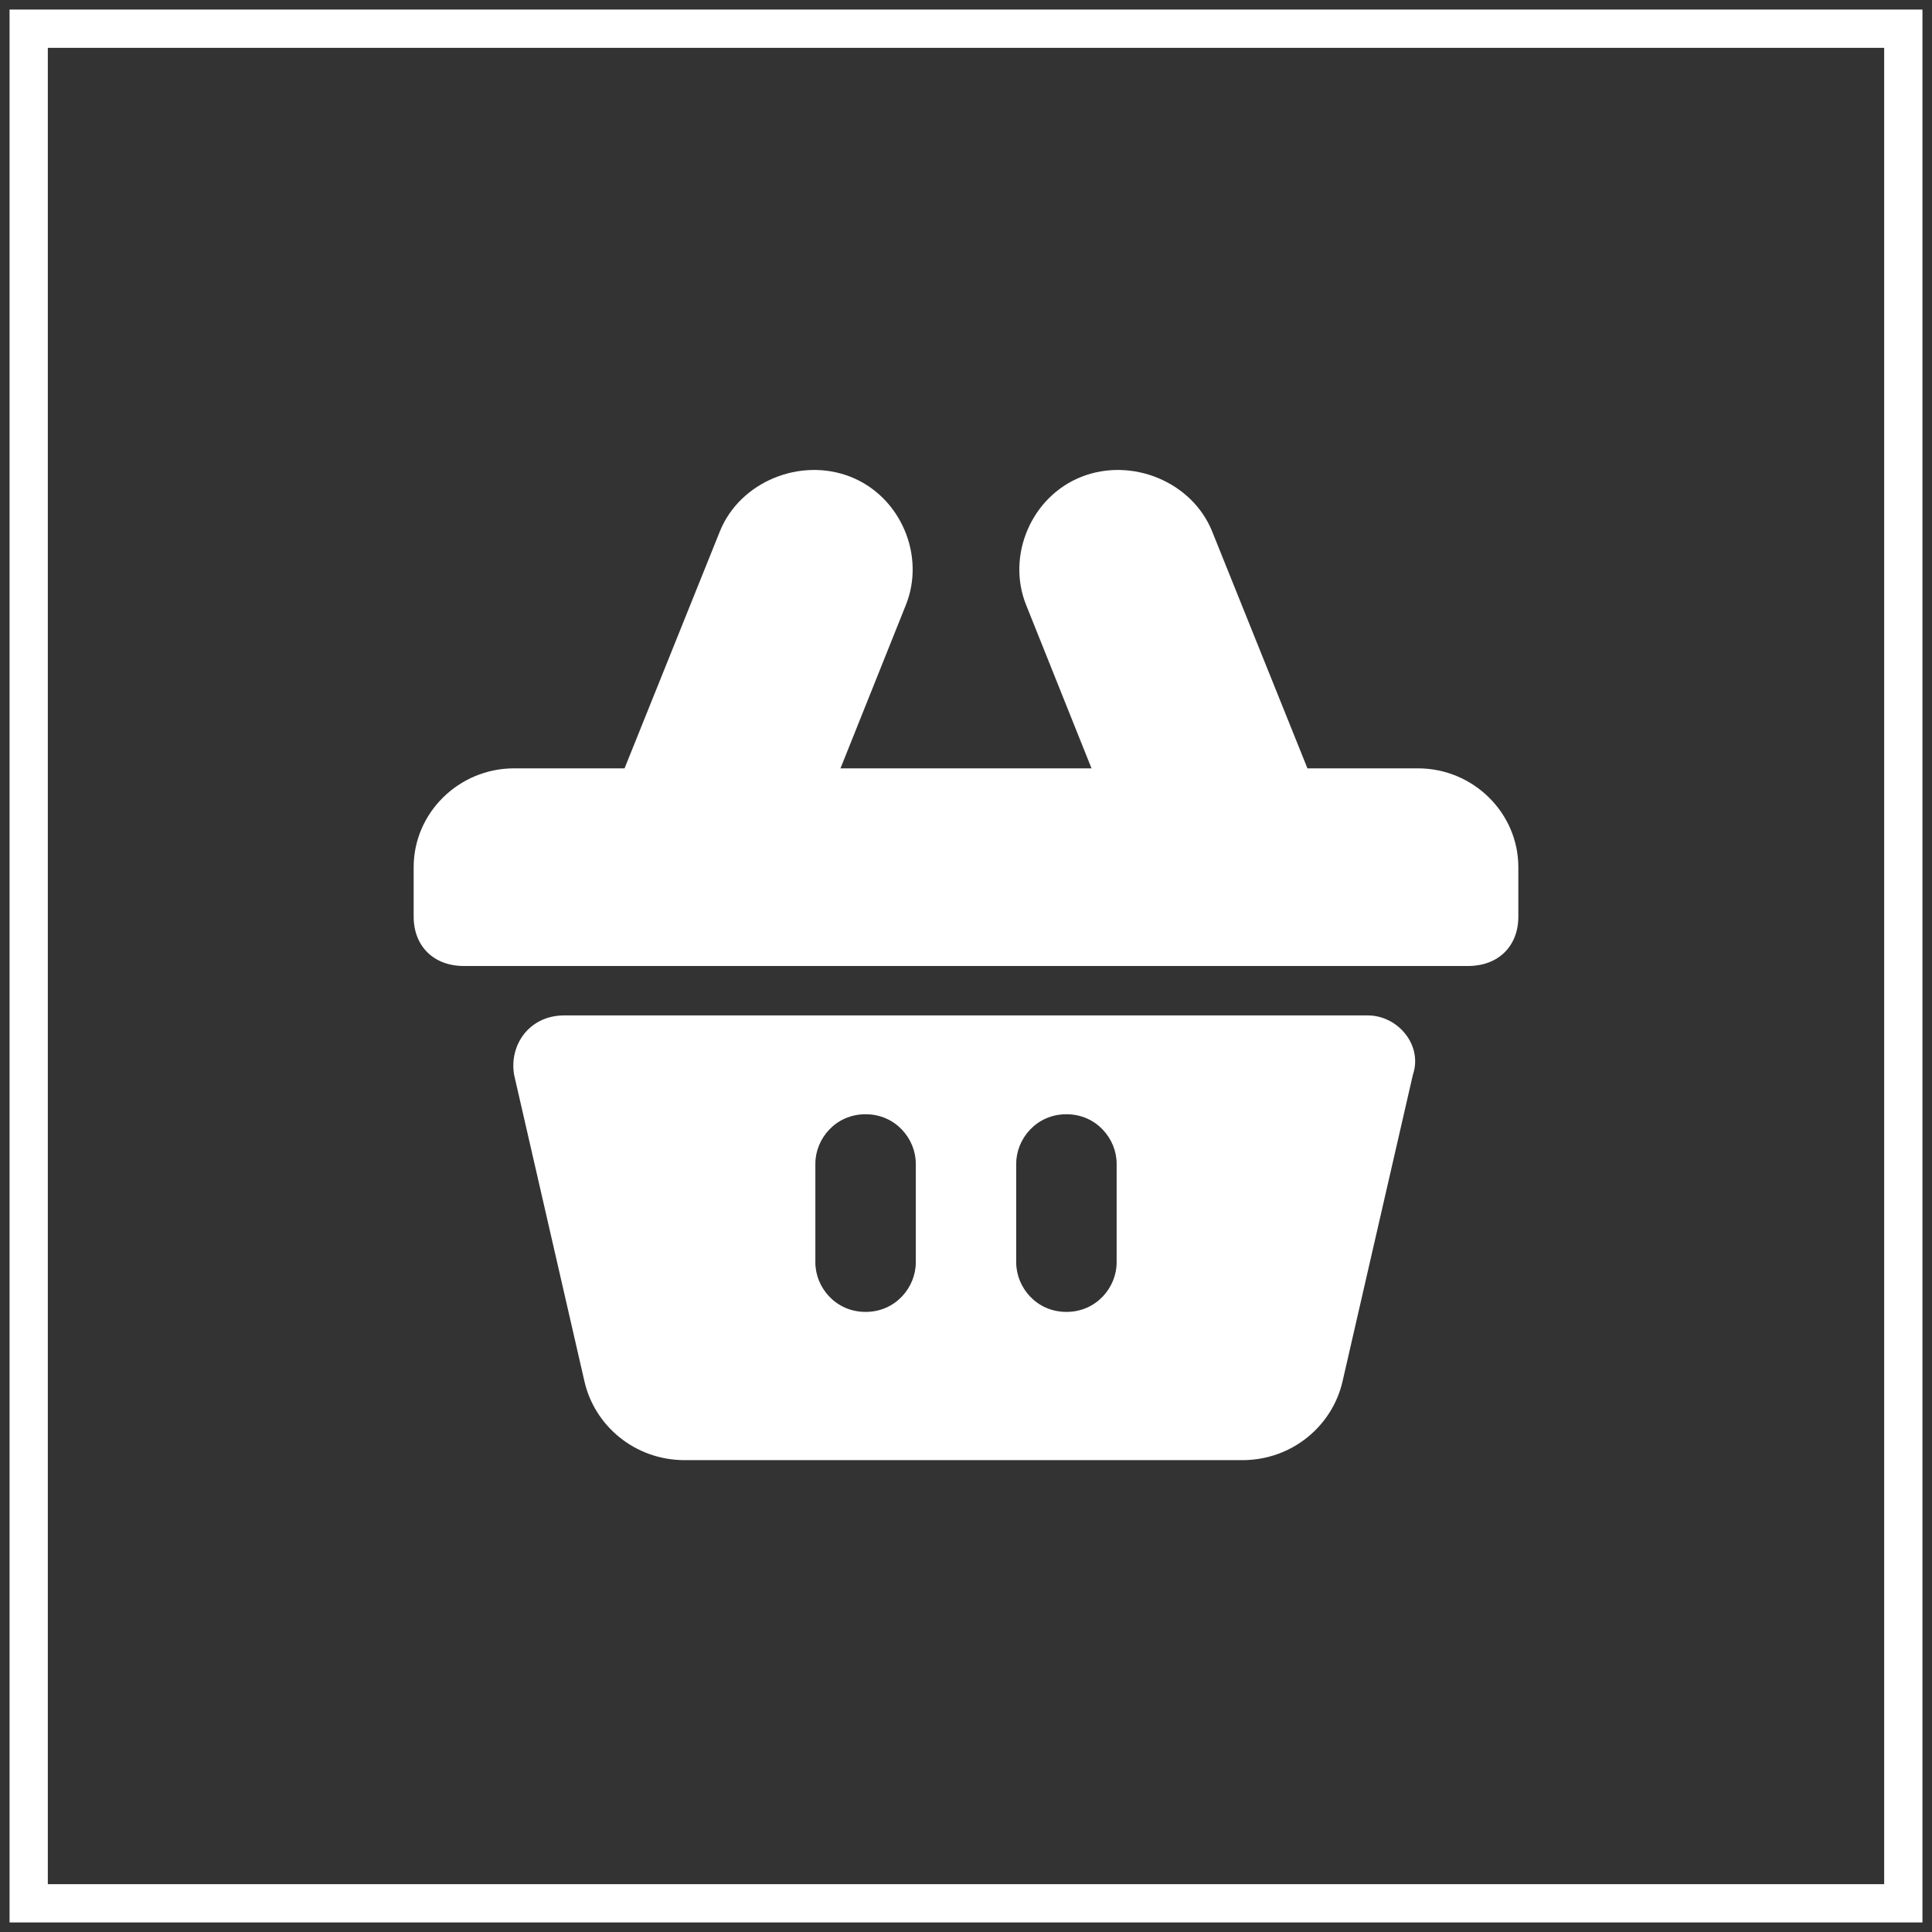
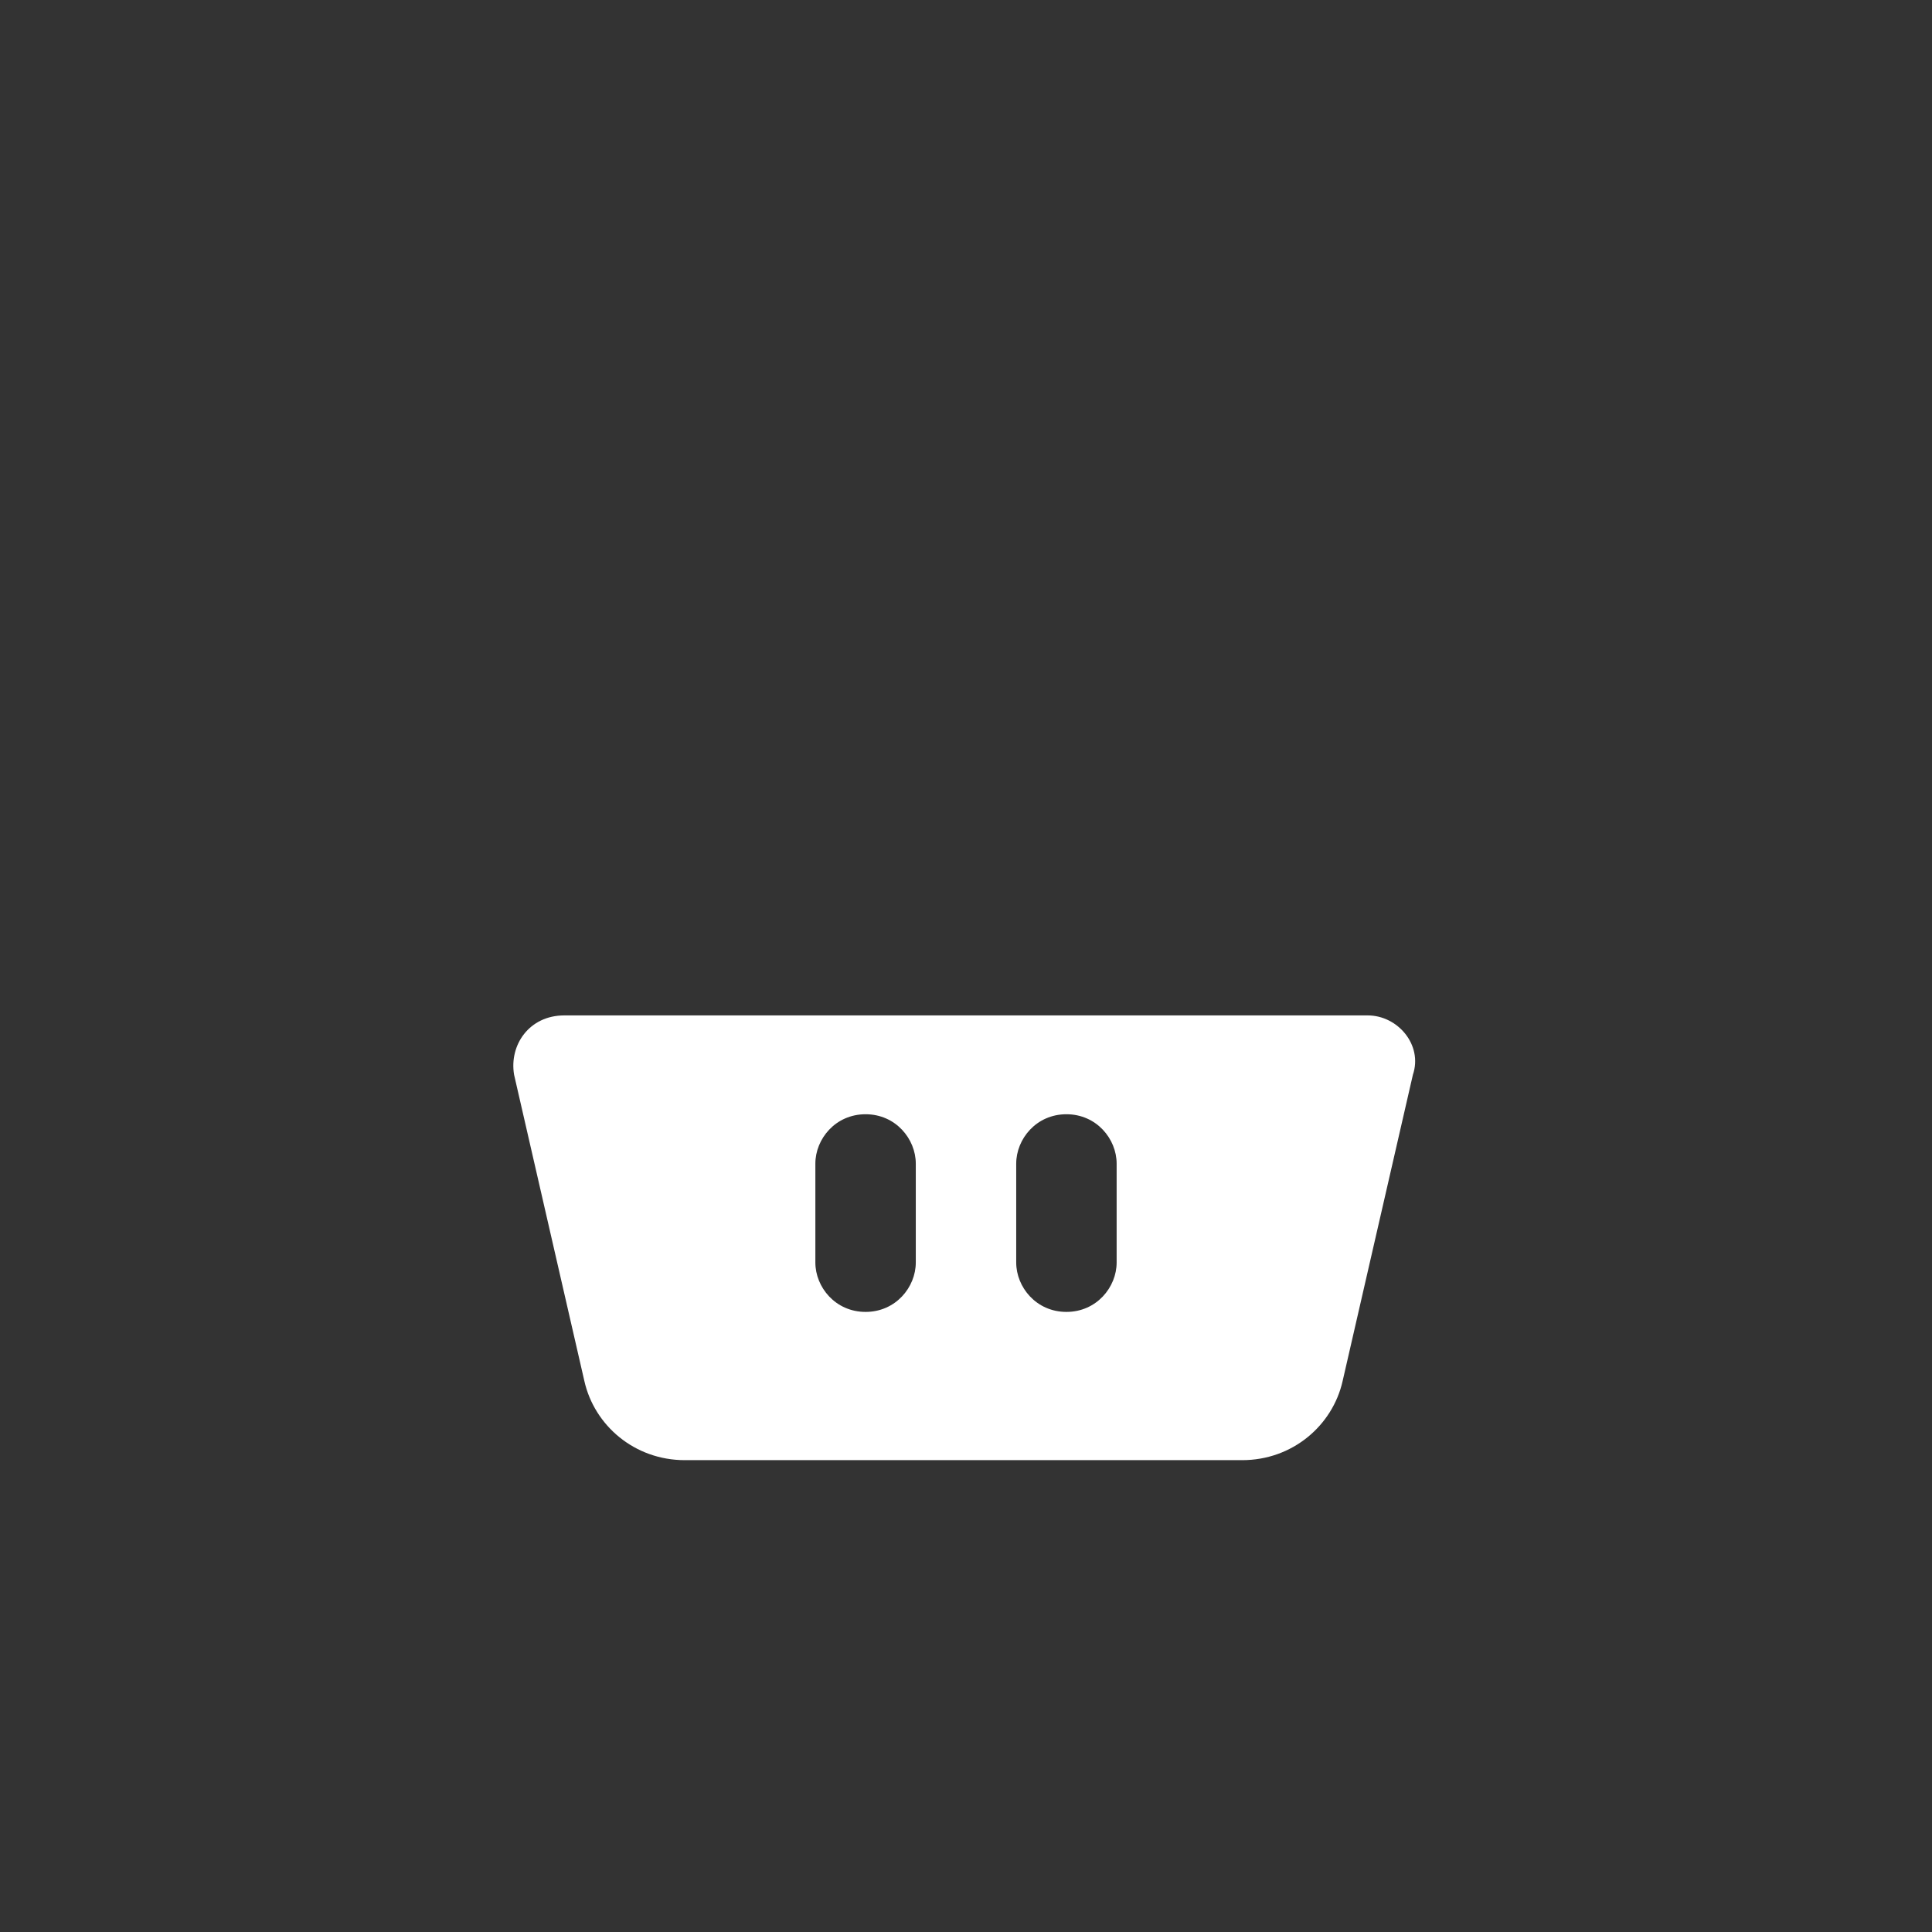
<svg xmlns="http://www.w3.org/2000/svg" width="101" height="101" viewBox="0 0 101 101" fill="none">
  <rect x="0" y="0" width="101" height="101" fill="#333333" stroke="none" />
  <path d="M71.5 53.083H29.5C27.663 53.083 26.613 54.633 26.875 56.183L30.55 72.2C31.075 74.525 33.175 76.333 35.8 76.333H64.938C67.563 76.333 69.663 74.525 70.188 72.2L73.863 56.183C74.388 54.633 73.075 53.083 71.5 53.083ZM47.875 66C47.875 67.292 46.825 68.583 45.25 68.583C43.675 68.583 42.625 67.292 42.625 66V60.833C42.625 59.542 43.675 58.25 45.25 58.25C46.825 58.25 47.875 59.542 47.875 60.833V66ZM58.375 66C58.375 67.292 57.325 68.583 55.75 68.583C54.175 68.583 53.125 67.292 53.125 66V60.833C53.125 59.542 54.175 58.25 55.75 58.25C57.325 58.25 58.375 59.542 58.375 60.833V66Z" fill="white" />
-   <path d="M74.125 40.167H68.35L63.362 27.767C62.312 25.183 59.163 23.892 56.538 24.925C53.913 25.958 52.6 29.058 53.65 31.642L57.062 40.167H43.938L47.35 31.642C48.4 29.058 47.087 25.958 44.462 24.925C41.837 23.892 38.688 25.183 37.638 27.767L32.65 40.167H26.875C23.988 40.167 21.625 42.492 21.625 45.333V47.917C21.625 49.467 22.675 50.5 24.25 50.5H76.75C78.325 50.5 79.375 49.467 79.375 47.917V45.333C79.375 42.492 77.013 40.167 74.125 40.167Z" fill="white" />
-   <rect x="1.5" y="1.5" width="98" height="98" stroke="white" stroke-width="2" />
</svg>